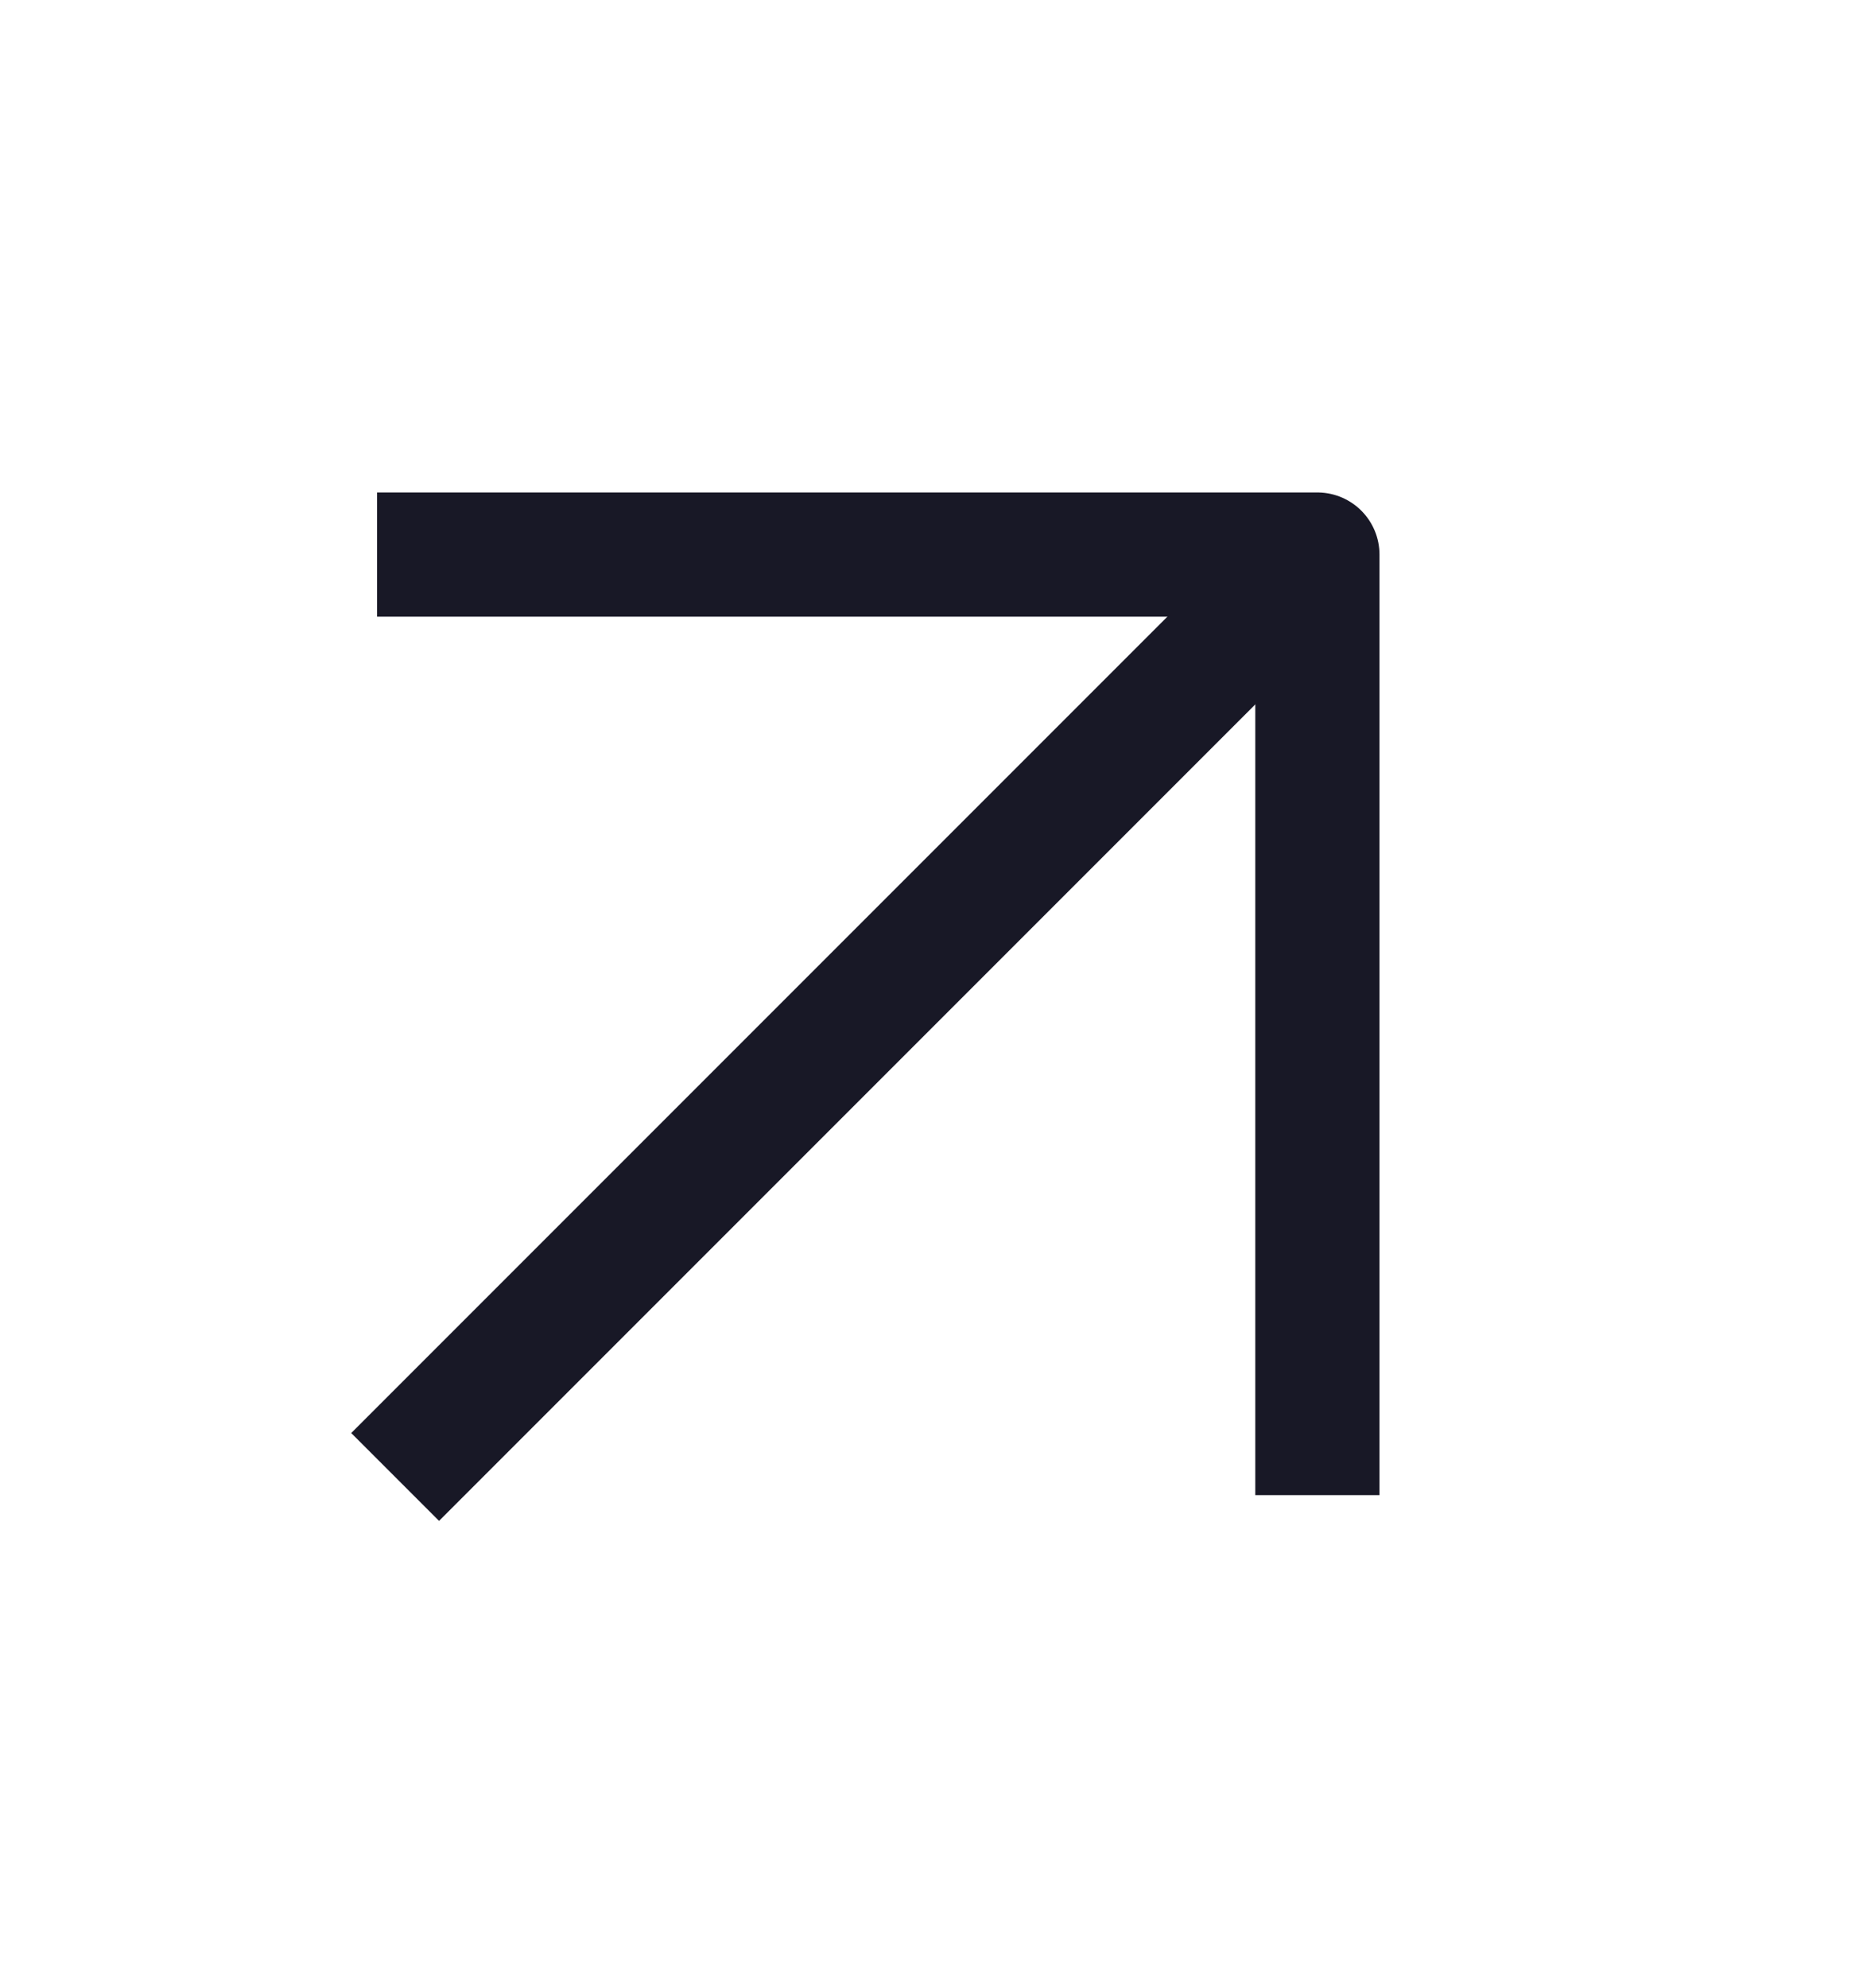
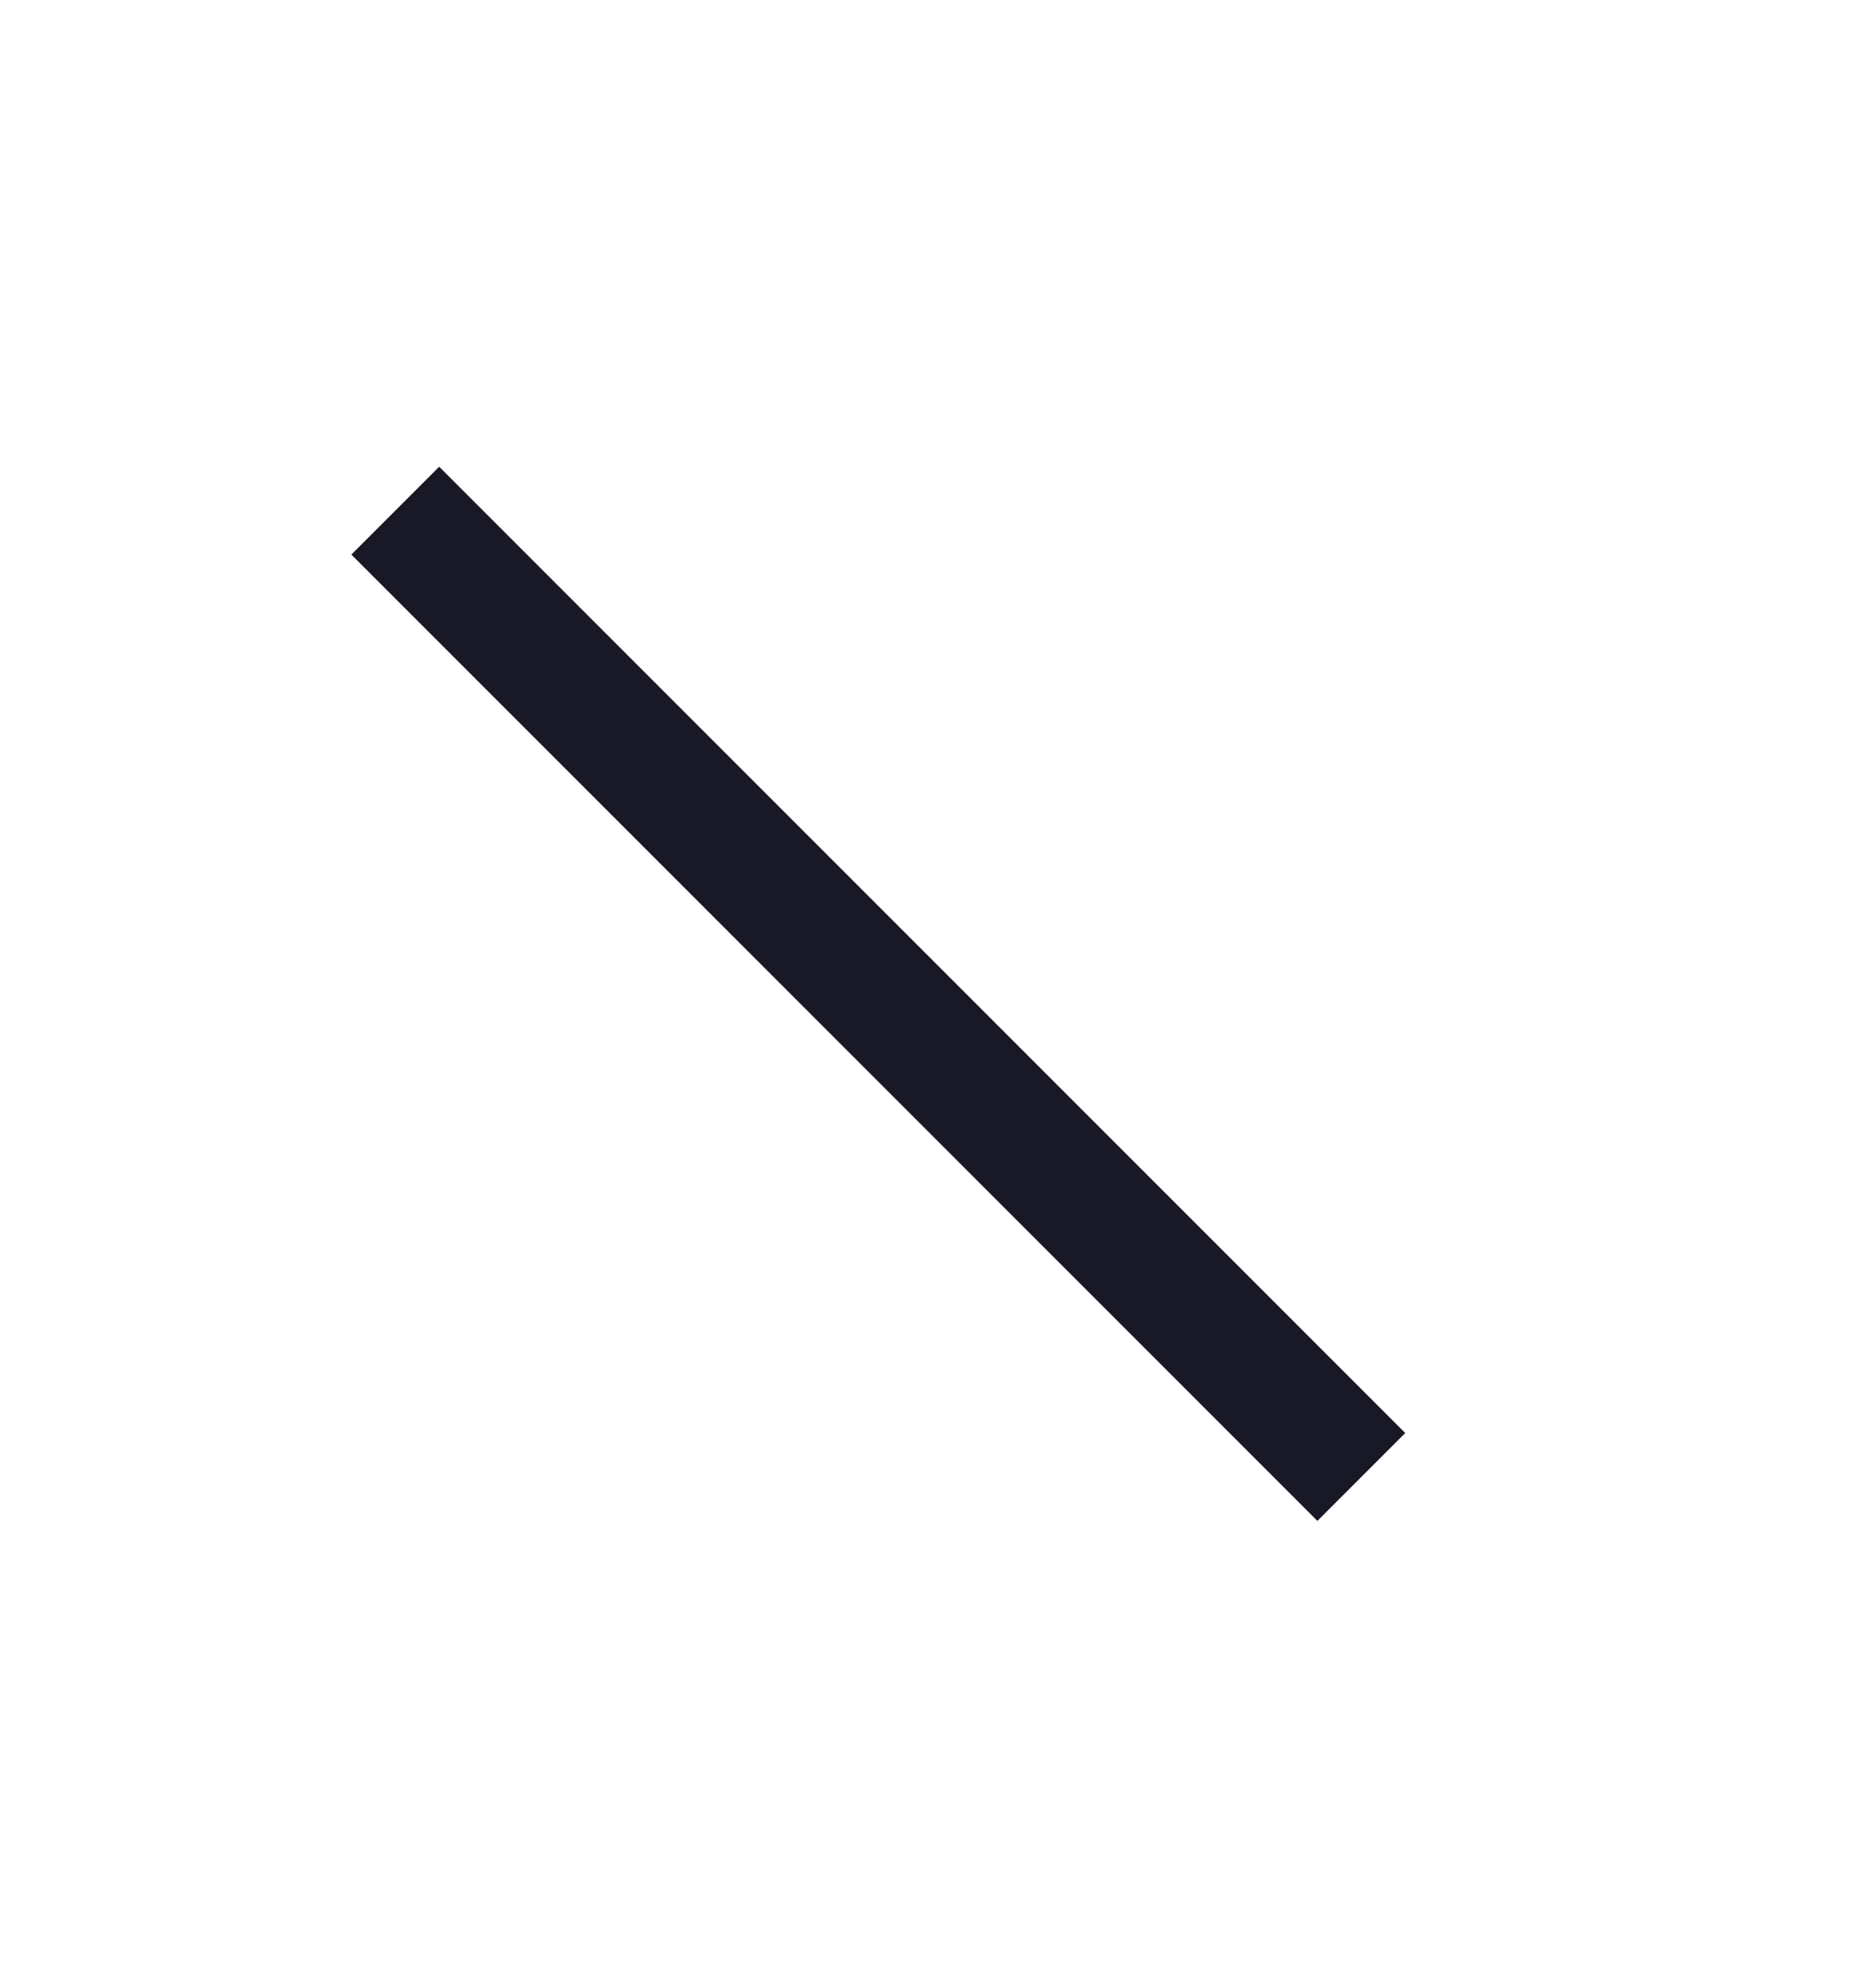
<svg xmlns="http://www.w3.org/2000/svg" width="15" height="16" viewBox="0 0 15 16" fill="none">
  <g id="Group 10">
-     <path id="Vector 23" d="M3.536 4.464L10.607 4.464L10.607 11.535" stroke="#181826" stroke-linecap="square" stroke-linejoin="round" />
-     <path id="Vector 24" d="M10.201 4.869L3.535 11.535" stroke="#181826" stroke-linecap="square" stroke-linejoin="round" />
+     <path id="Vector 23" d="M3.536 4.464L10.607 11.535" stroke="#181826" stroke-linecap="square" stroke-linejoin="round" />
  </g>
</svg>